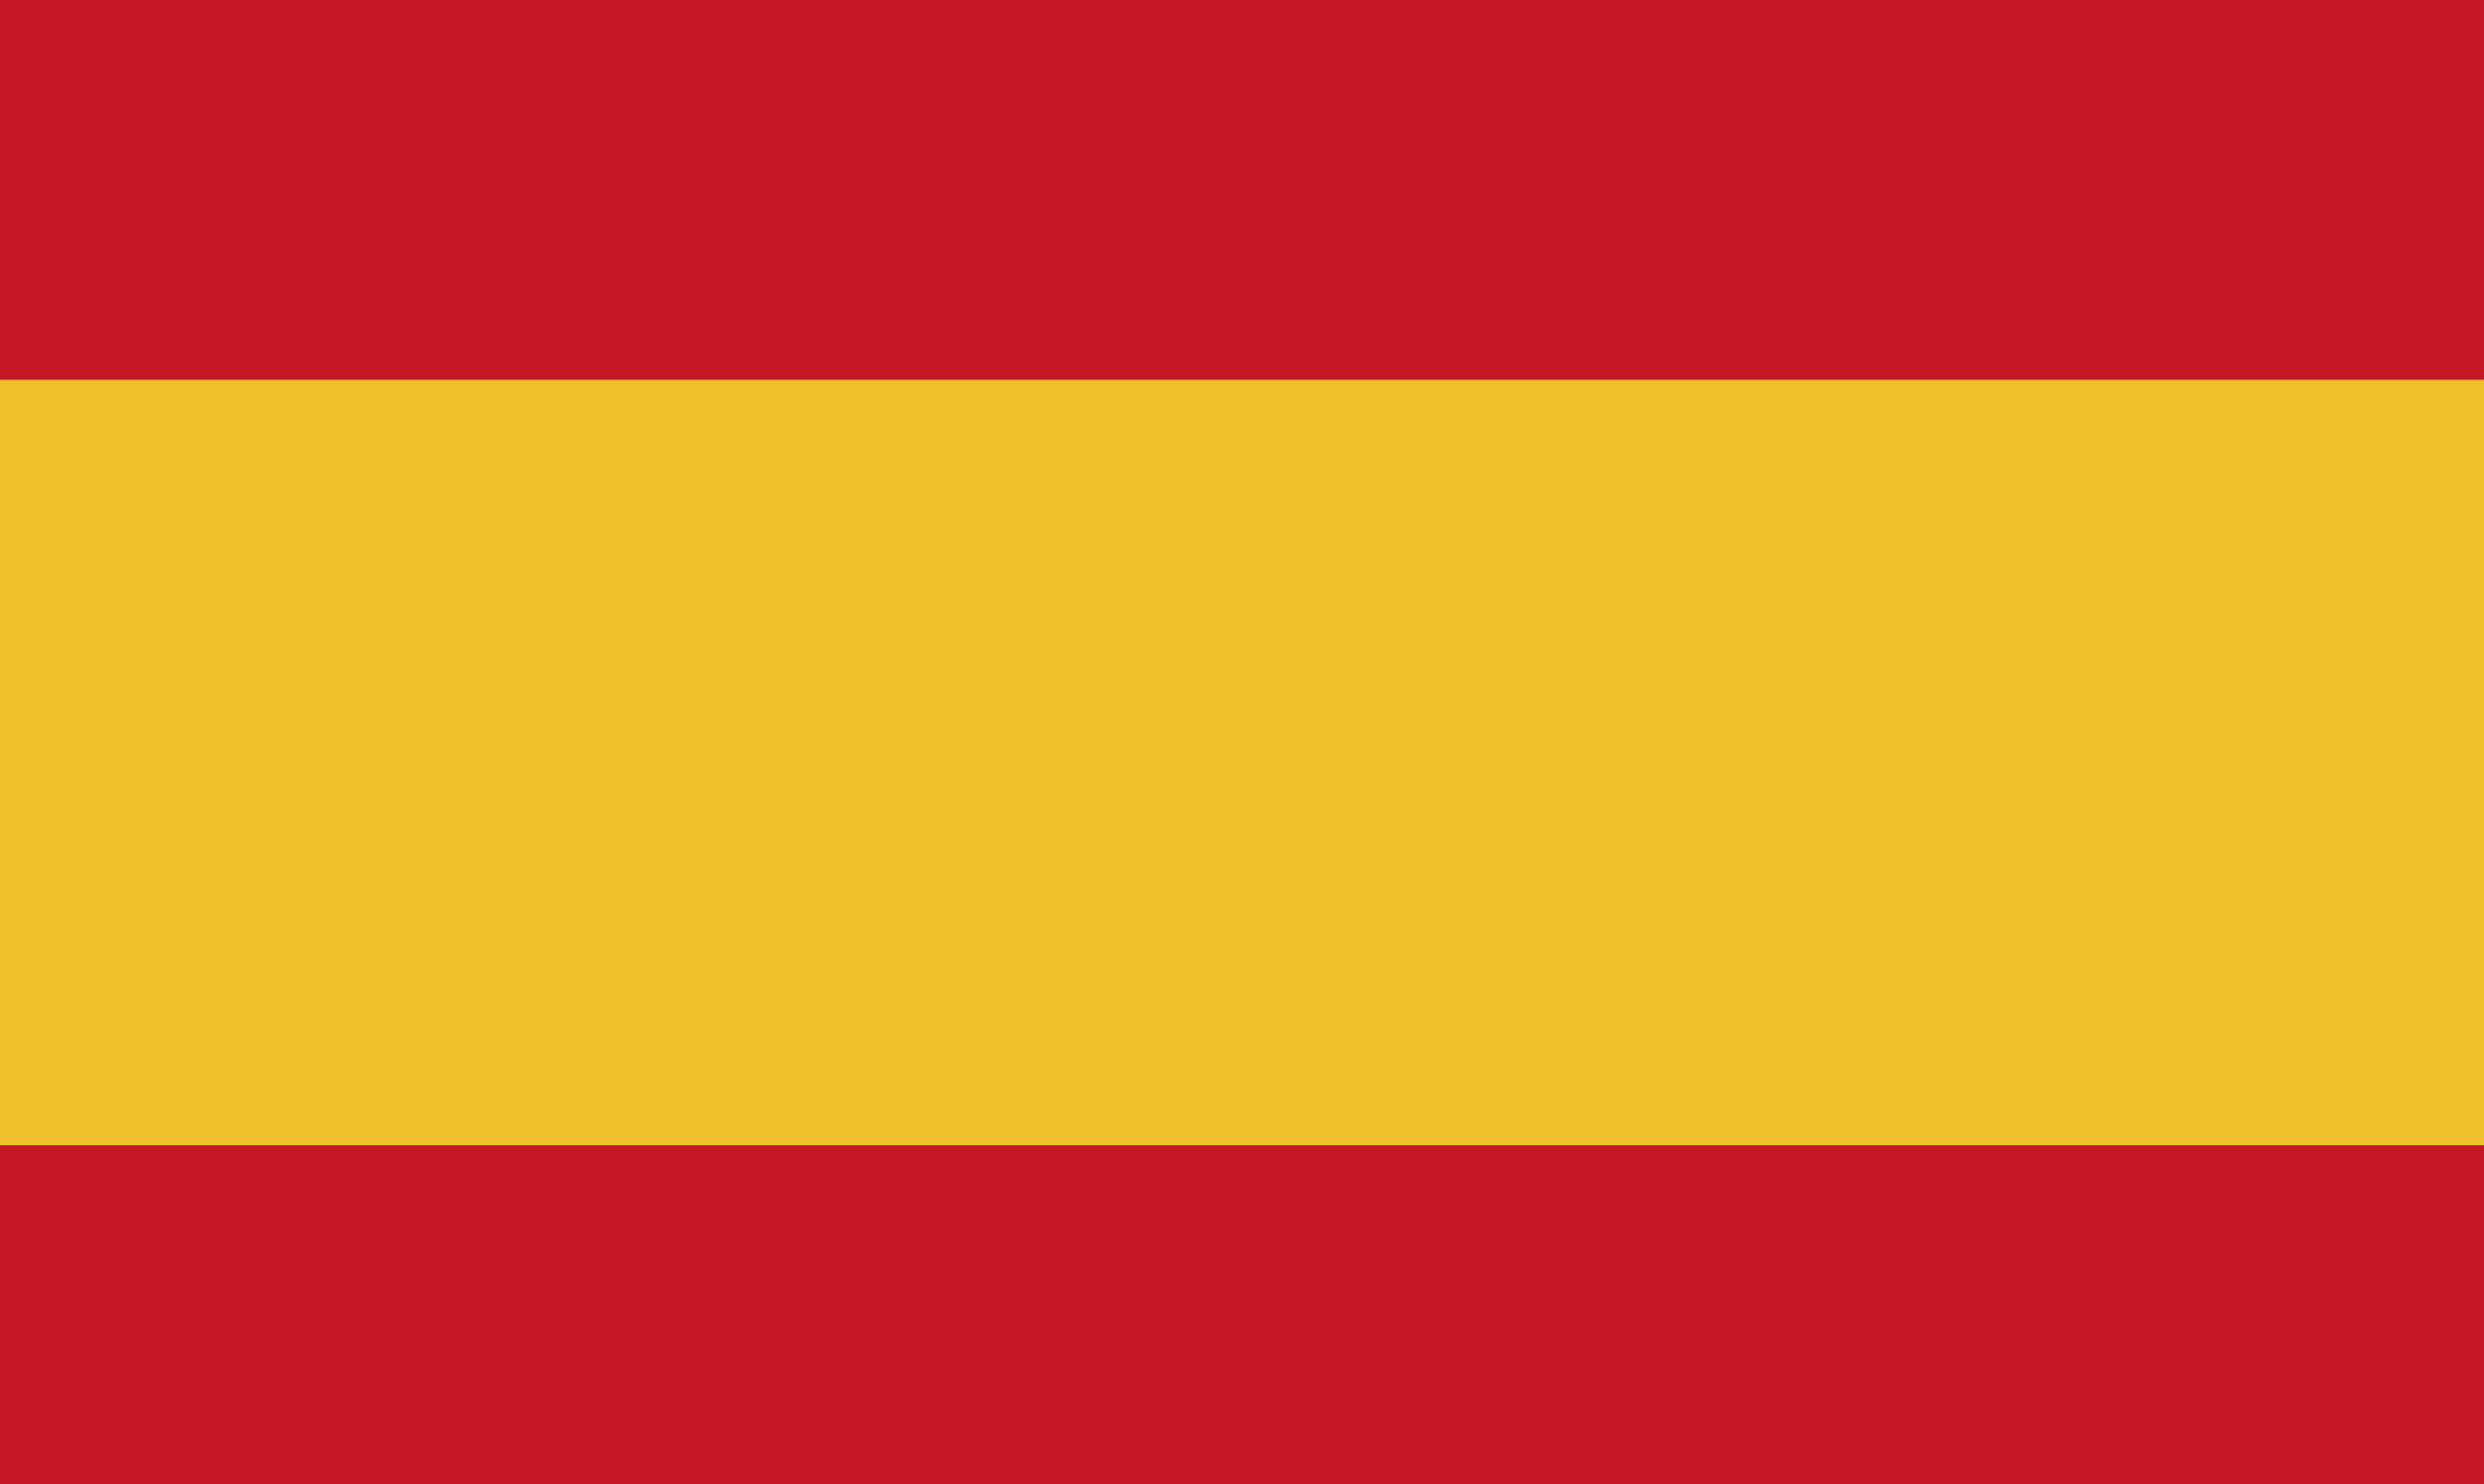
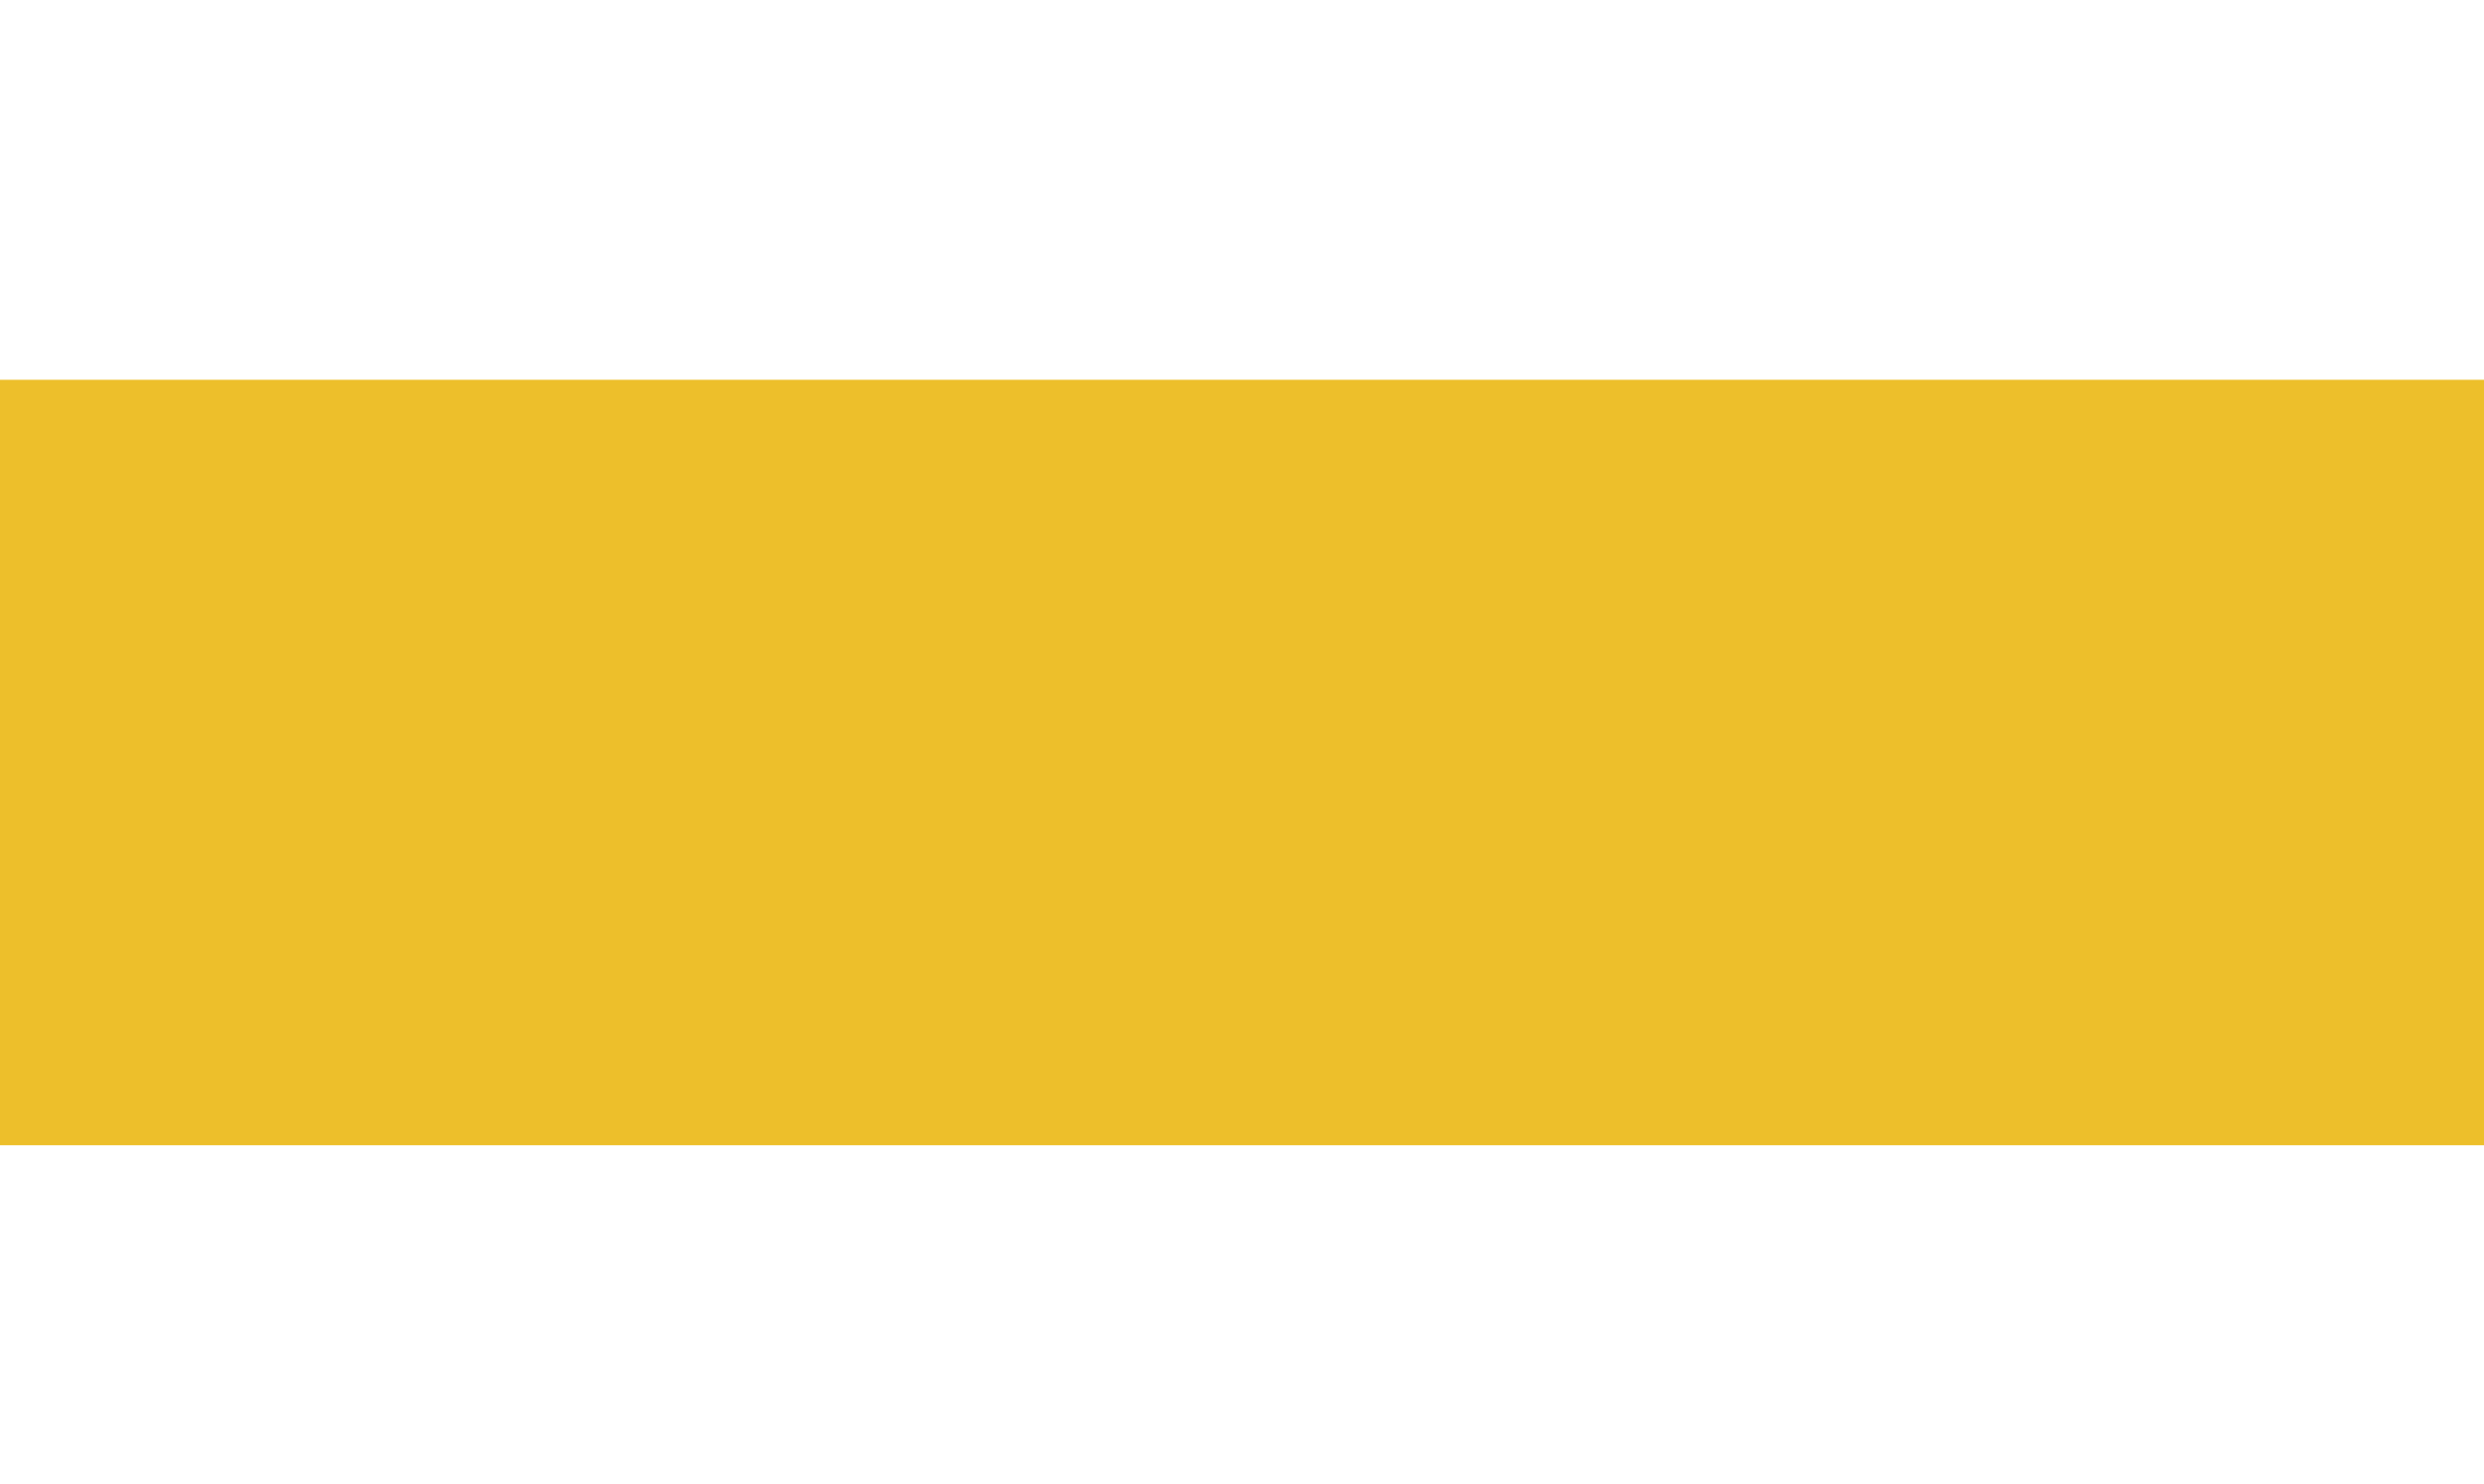
<svg xmlns="http://www.w3.org/2000/svg" version="1.1" id="Capa_1" x="0px" y="0px" width="42.5px" height="25.4px" viewBox="0 0 42.5 25.4" style="enable-background:new 0 0 42.5 25.4;" xml:space="preserve">
  <style type="text/css">
	.st0{fill:#C31723;}
	.st1{fill:#EDBF2B;}
</style>
  <g>
    <g>
-       <rect class="st0" width="42.5" height="8.5" />
-       <rect y="17" class="st0" width="42.5" height="8.5" />
      <rect y="6.5" class="st1" width="42.5" height="13.1" />
    </g>
  </g>
</svg>